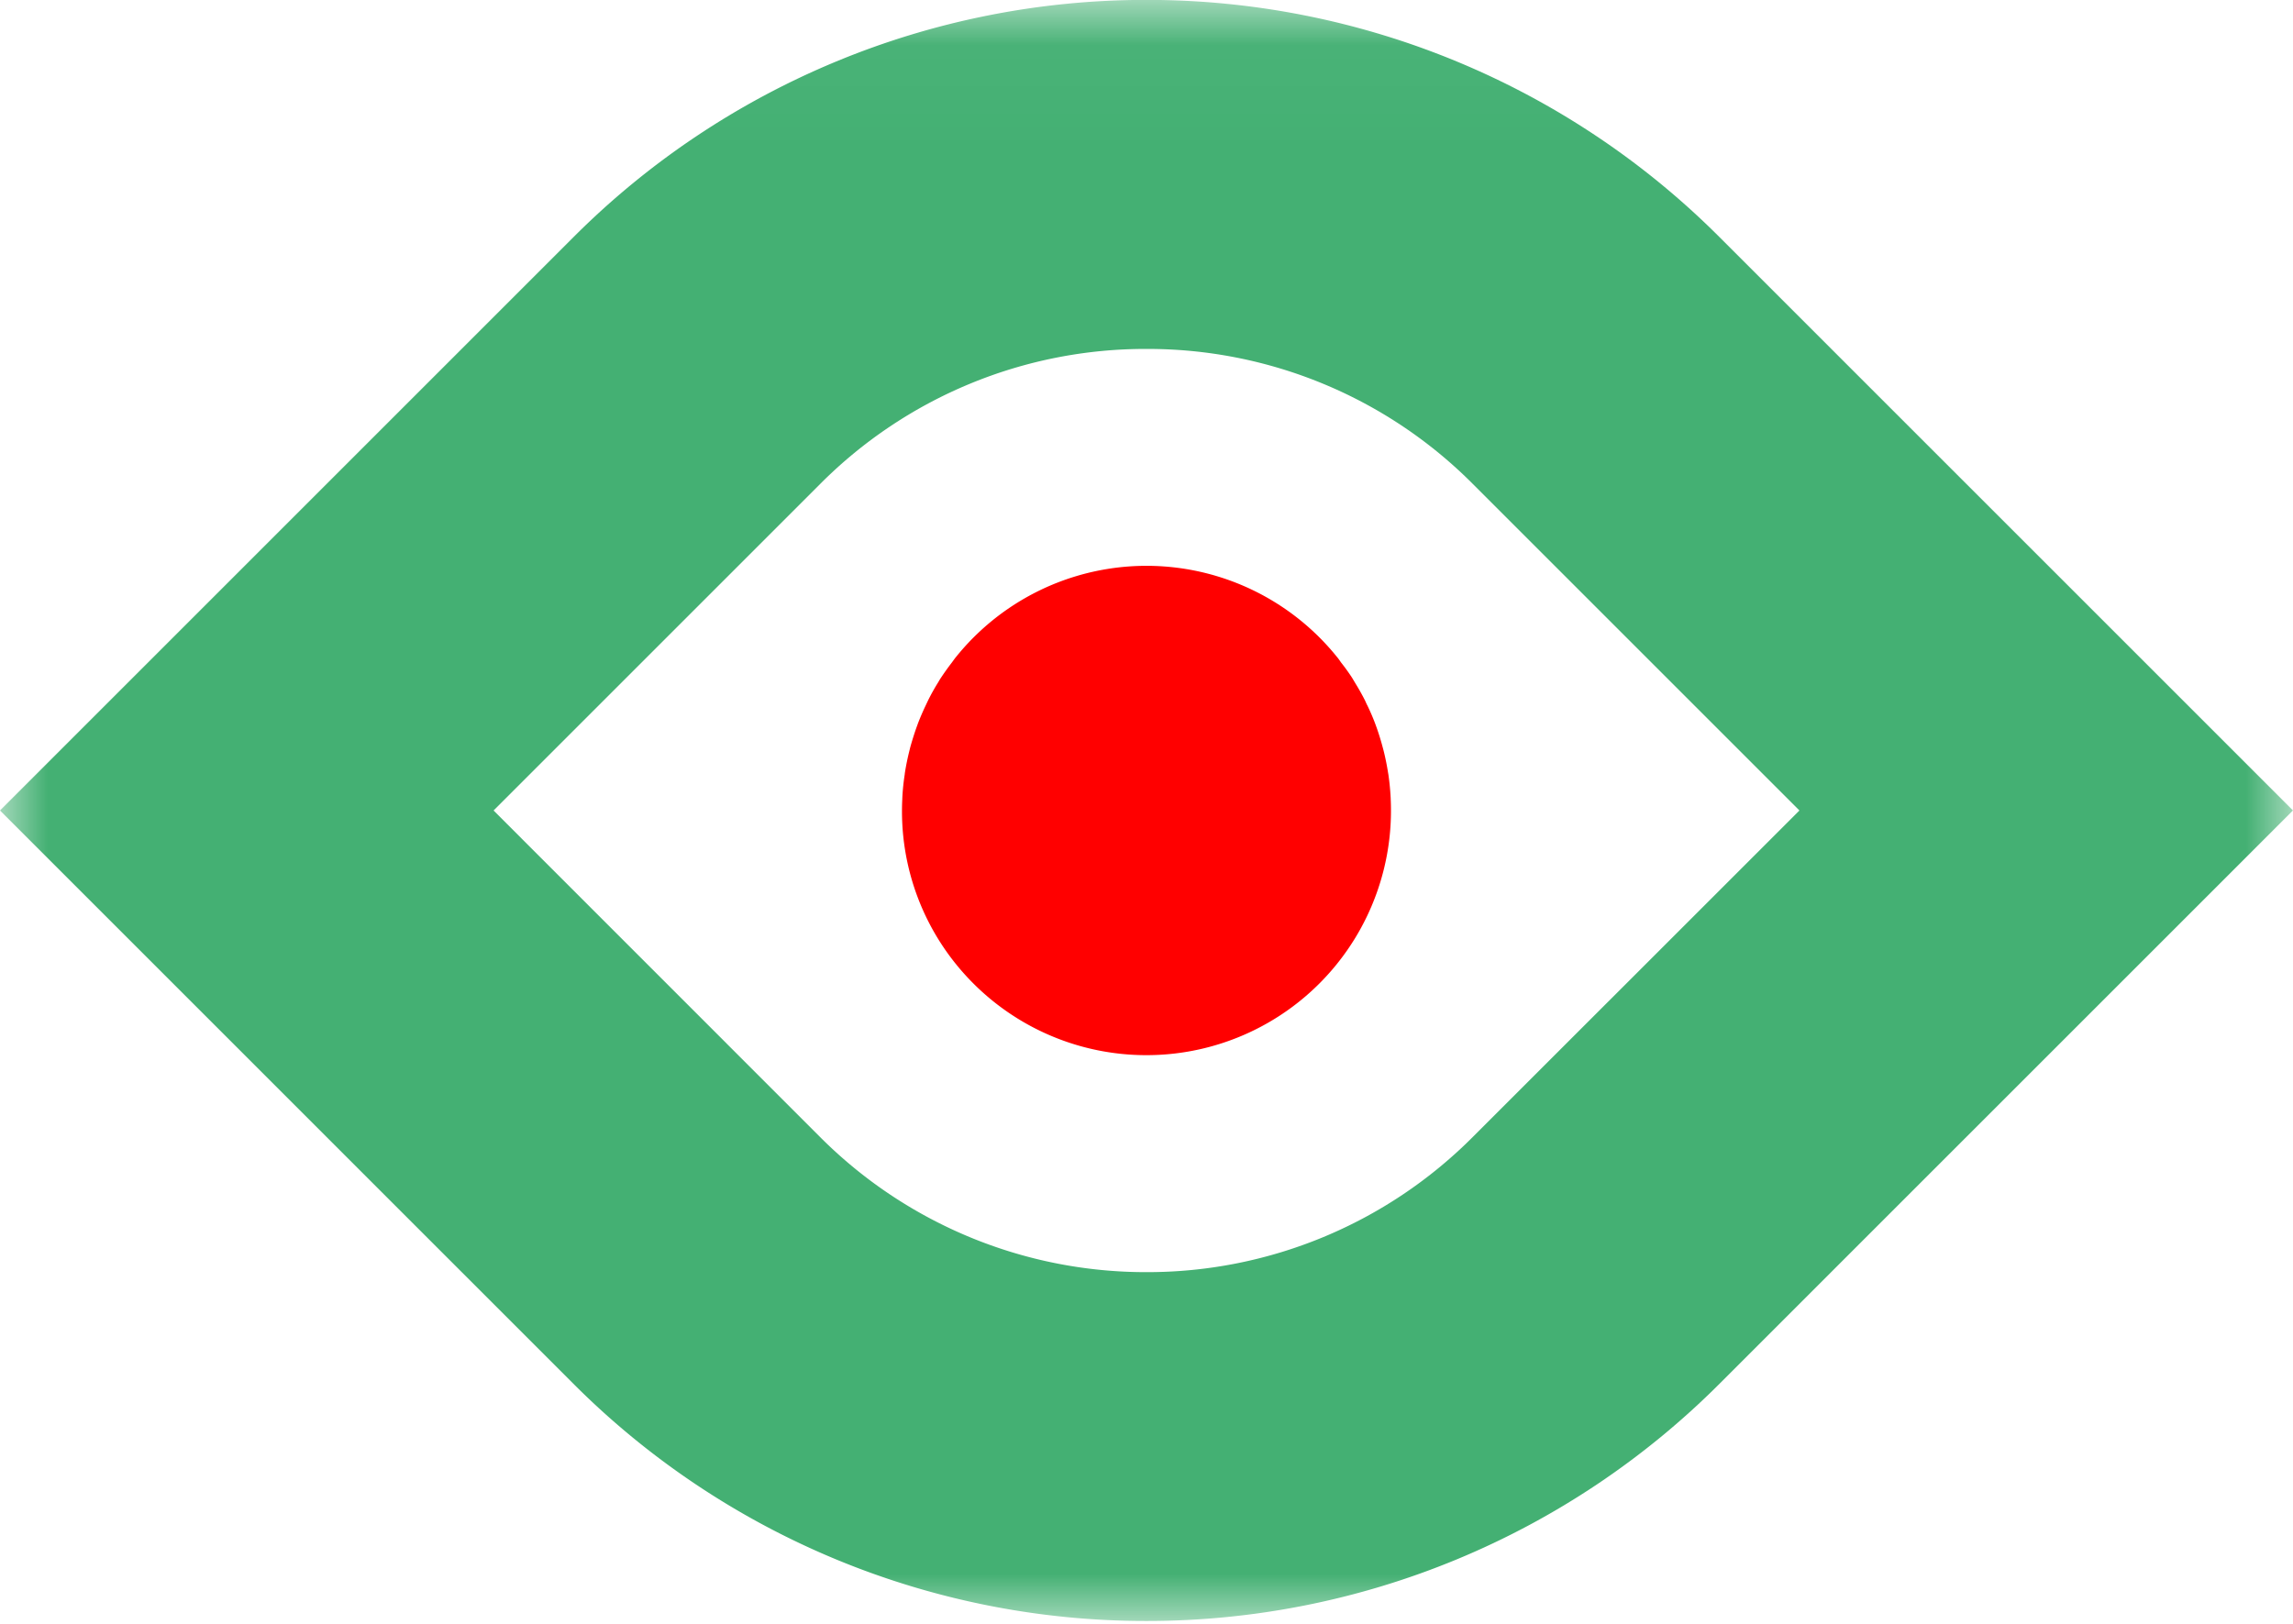
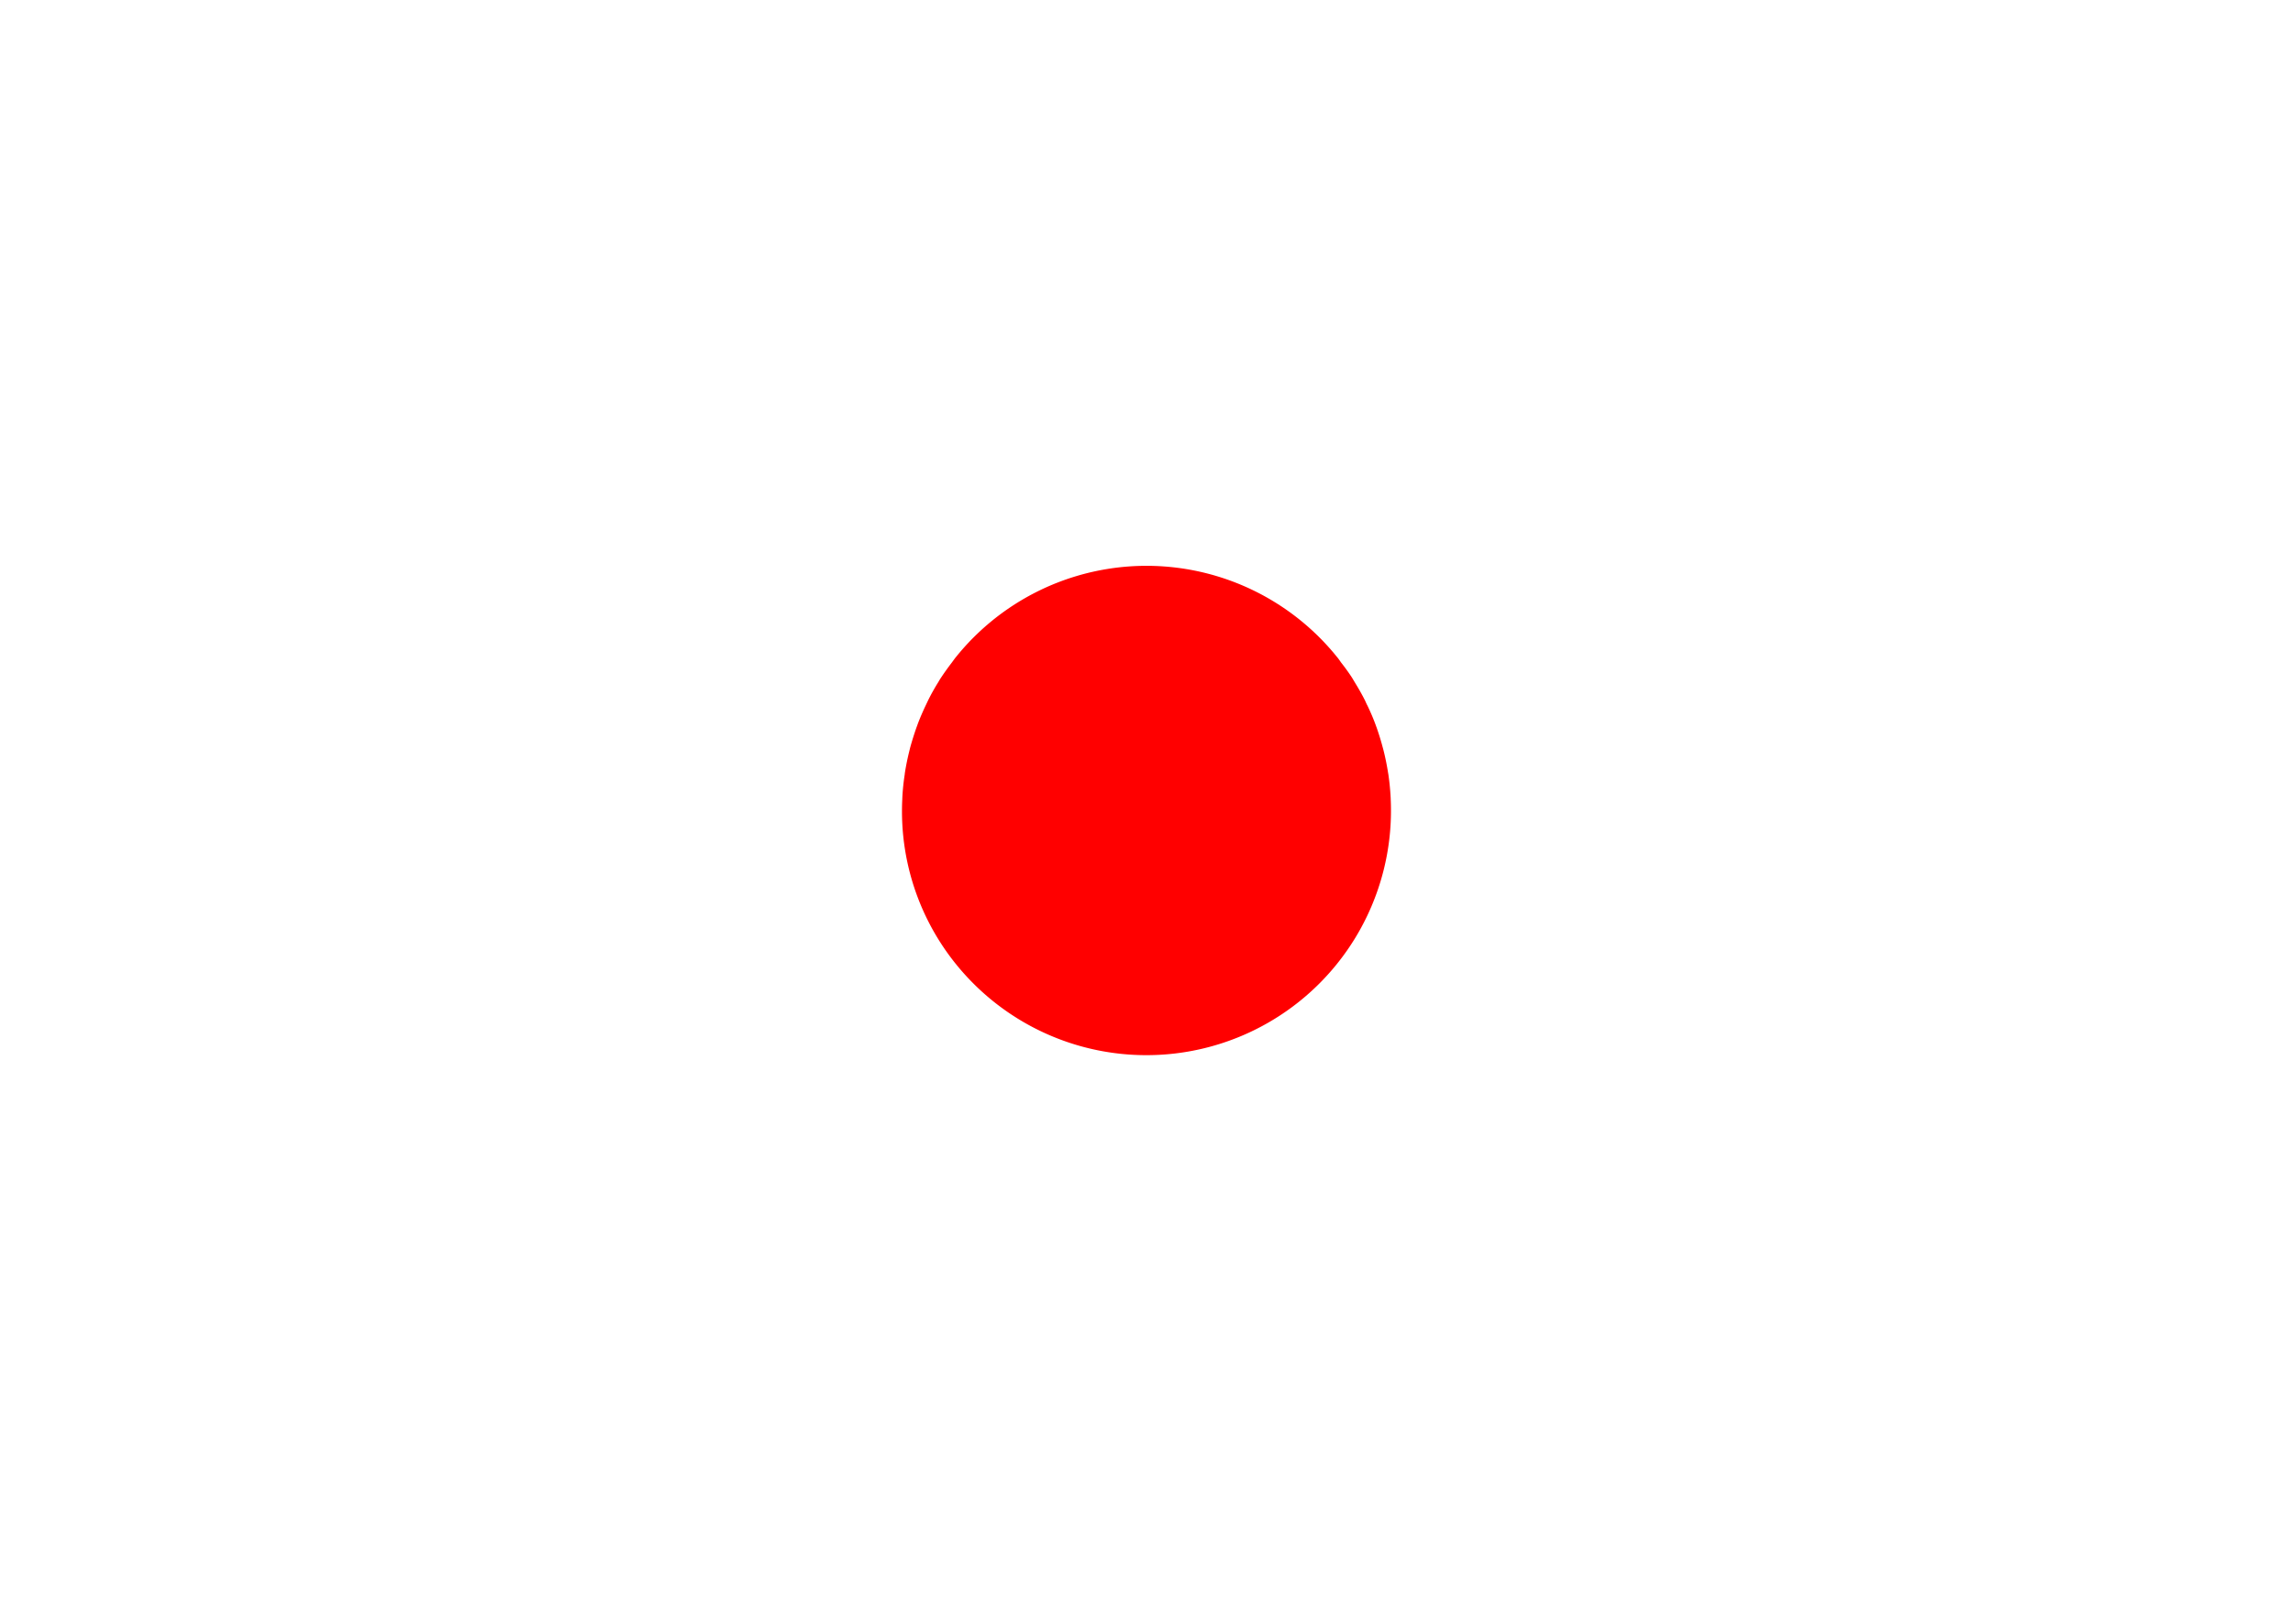
<svg xmlns="http://www.w3.org/2000/svg" xmlns:xlink="http://www.w3.org/1999/xlink" width="24" height="17" viewBox="0 0 24 17">
  <defs>
    <path id="a" d="M0 .03h24V17H0z" />
  </defs>
  <g fill="none" fill-rule="evenodd">
    <path fill="#F00" d="M14.556 8.36a2.642 2.642 0 0 0-.024-.25l-.003-.017a2.669 2.669 0 0 0-.047-.233l-.008-.03a2.72 2.72 0 0 0-.065-.212l-.016-.044a2.247 2.247 0 0 0-.082-.19c-.01-.018-.017-.037-.026-.055a2.402 2.402 0 0 0-.096-.171l-.037-.062a2.175 2.175 0 0 0-.116-.161c-.014-.02-.027-.04-.042-.057a2.56 2.56 0 0 0-3.987-.001c-.016.019-.03.04-.045.06a2.848 2.848 0 0 0-.113.158c-.014.02-.026.044-.04.065a2.314 2.314 0 0 0-.093.168l-.028.059a2.54 2.54 0 0 0-.08.186l-.017.047a3.123 3.123 0 0 0-.065.208l-.008.033a2.68 2.68 0 0 0-.047.23l-.002.019a2.333 2.333 0 0 0-.025.249v.006a2.547 2.547 0 0 0 .745 1.932 2.56 2.56 0 0 0 4.367-1.932V8.36" />
    <g transform="translate(0 -.03)">
      <mask id="b" fill="#fff">
        <use xlink:href="#a" />
      </mask>
-       <path fill="#44B073" d="M15.417 11.931A4.808 4.808 0 0 1 12 13.348a4.816 4.816 0 0 1-3.417-1.415L5.306 8.655l-.14-.14 3.417-3.417A4.802 4.802 0 0 1 12 3.683a4.8 4.8 0 0 1 3.417 1.415l3.417 3.417-3.417 3.416zM24 8.515l-6-6a8.467 8.467 0 0 0-6-2.486 8.467 8.467 0 0 0-6 2.486l-6 6 6 6A8.465 8.465 0 0 0 12 17h.007A8.47 8.47 0 0 0 18 14.514l5.86-5.86.14-.14z" mask="url(#b)" />
    </g>
  </g>
</svg>